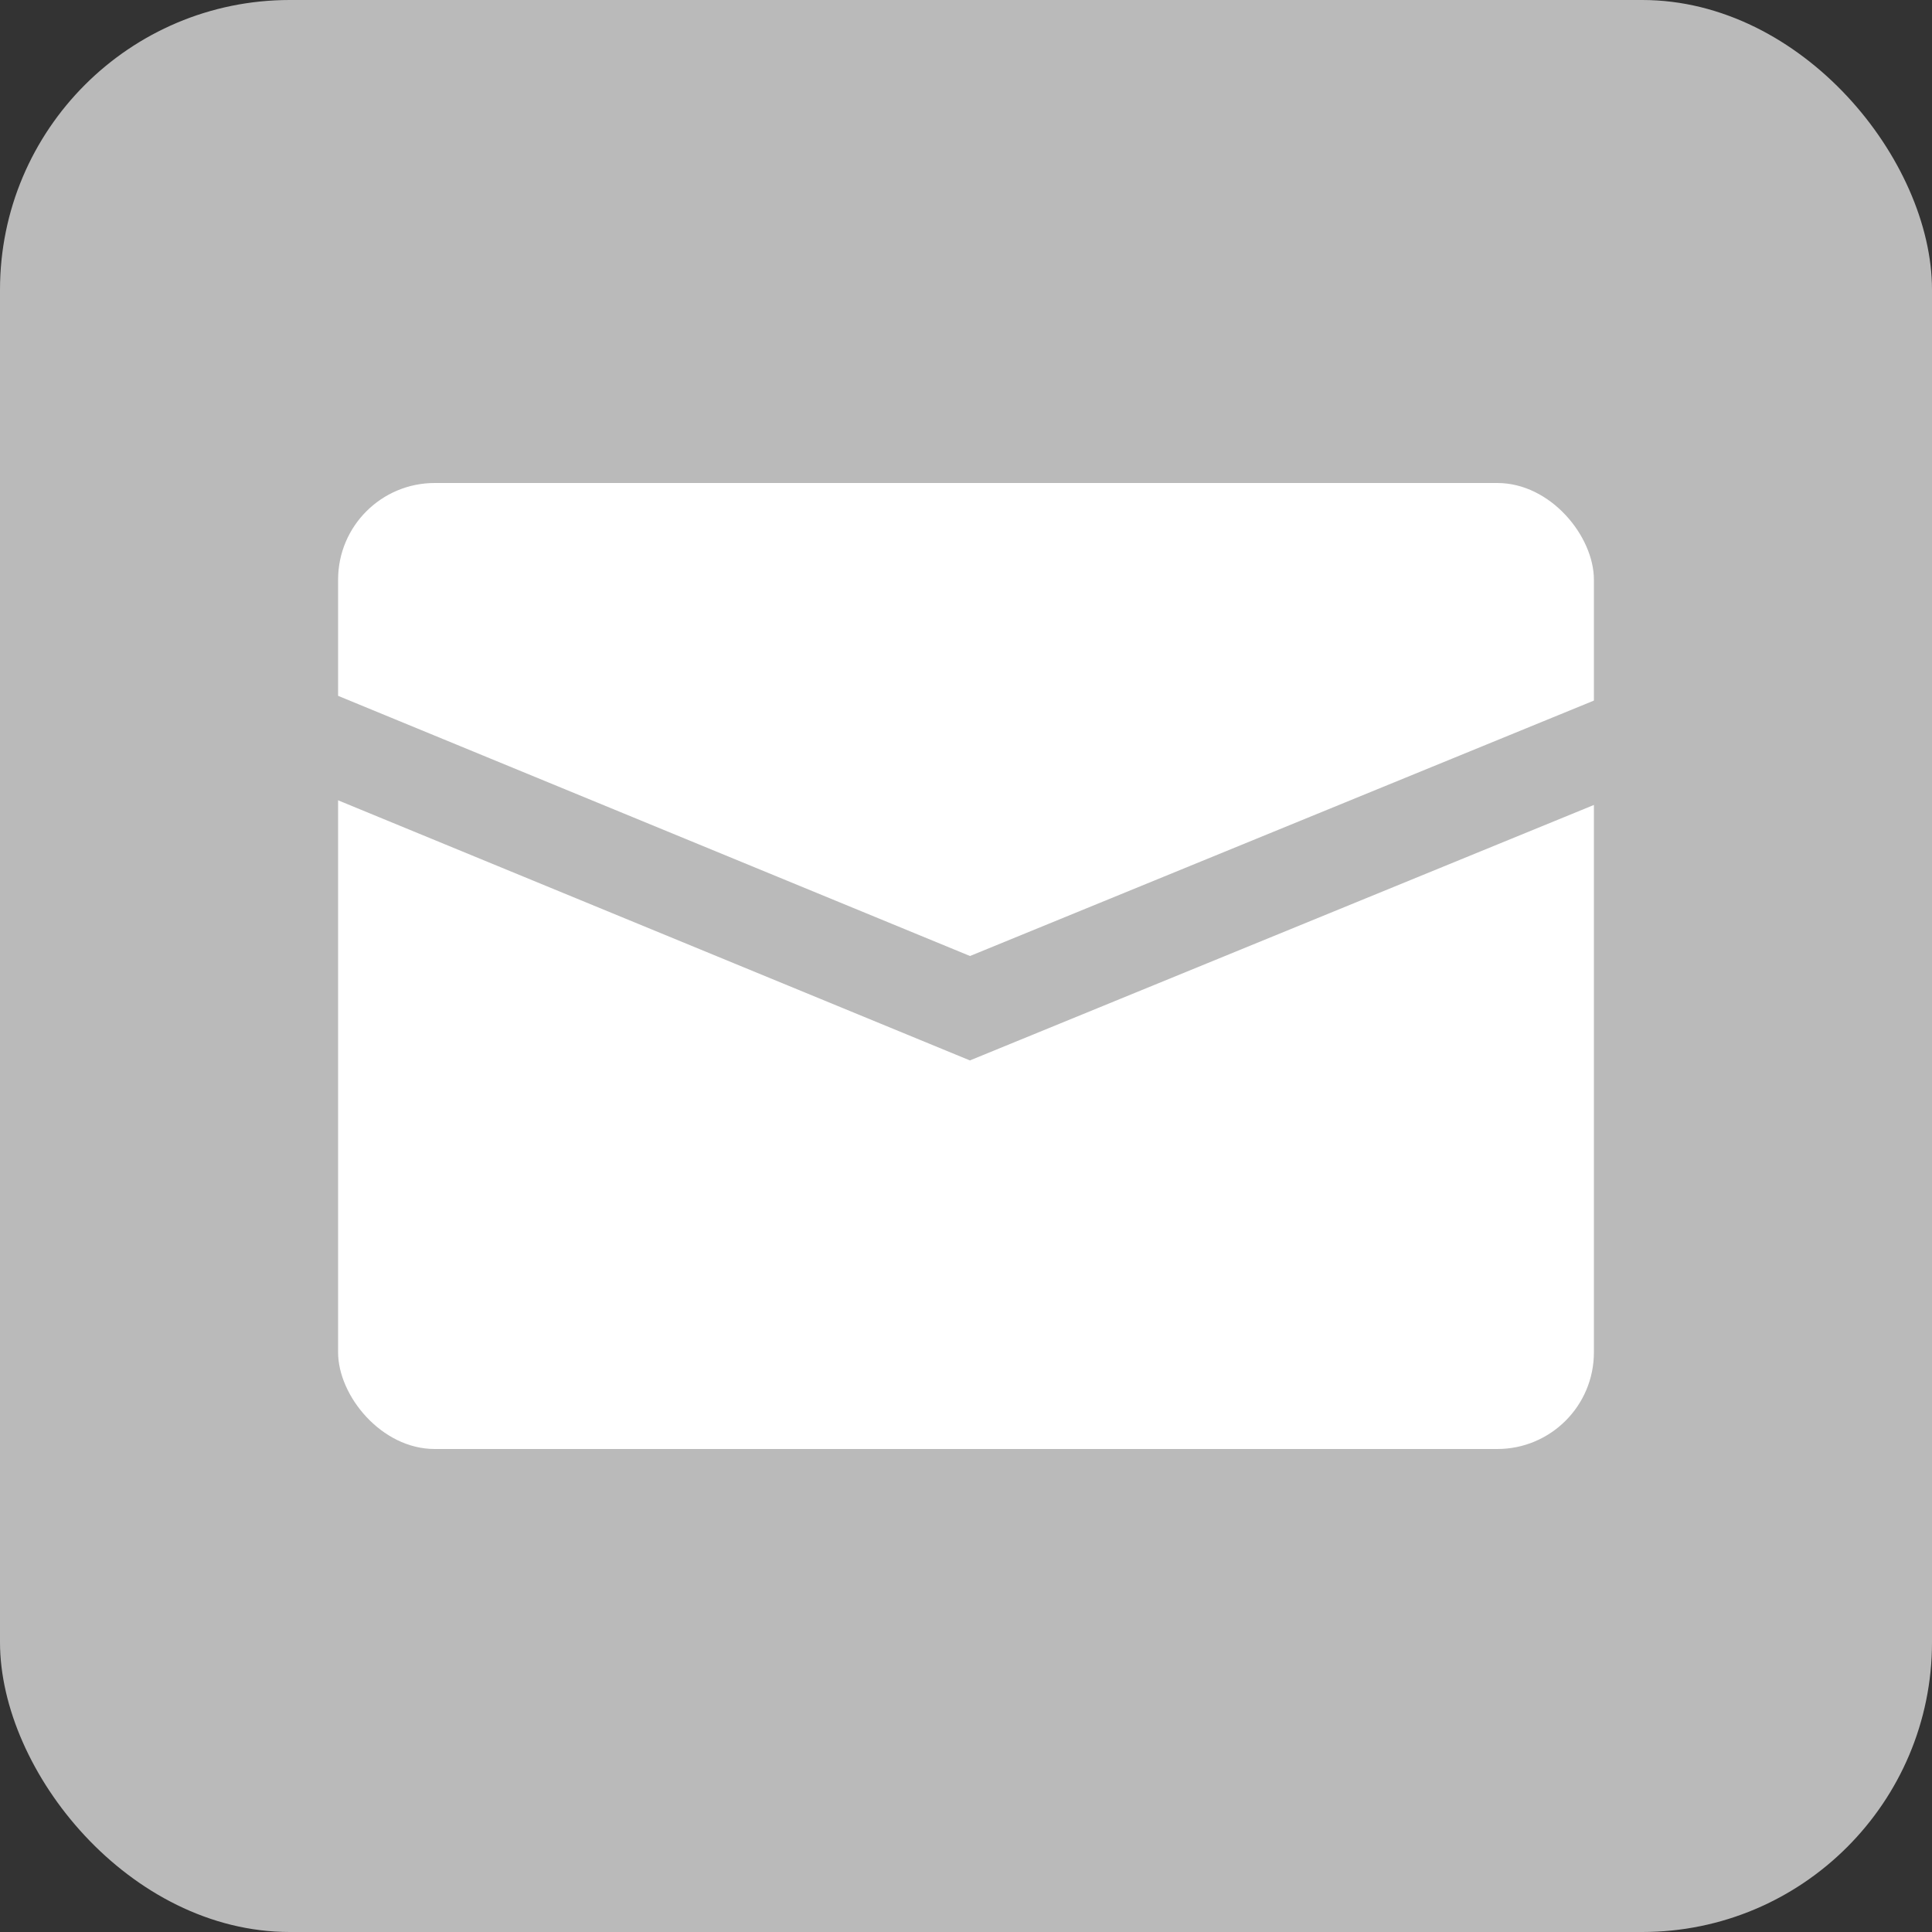
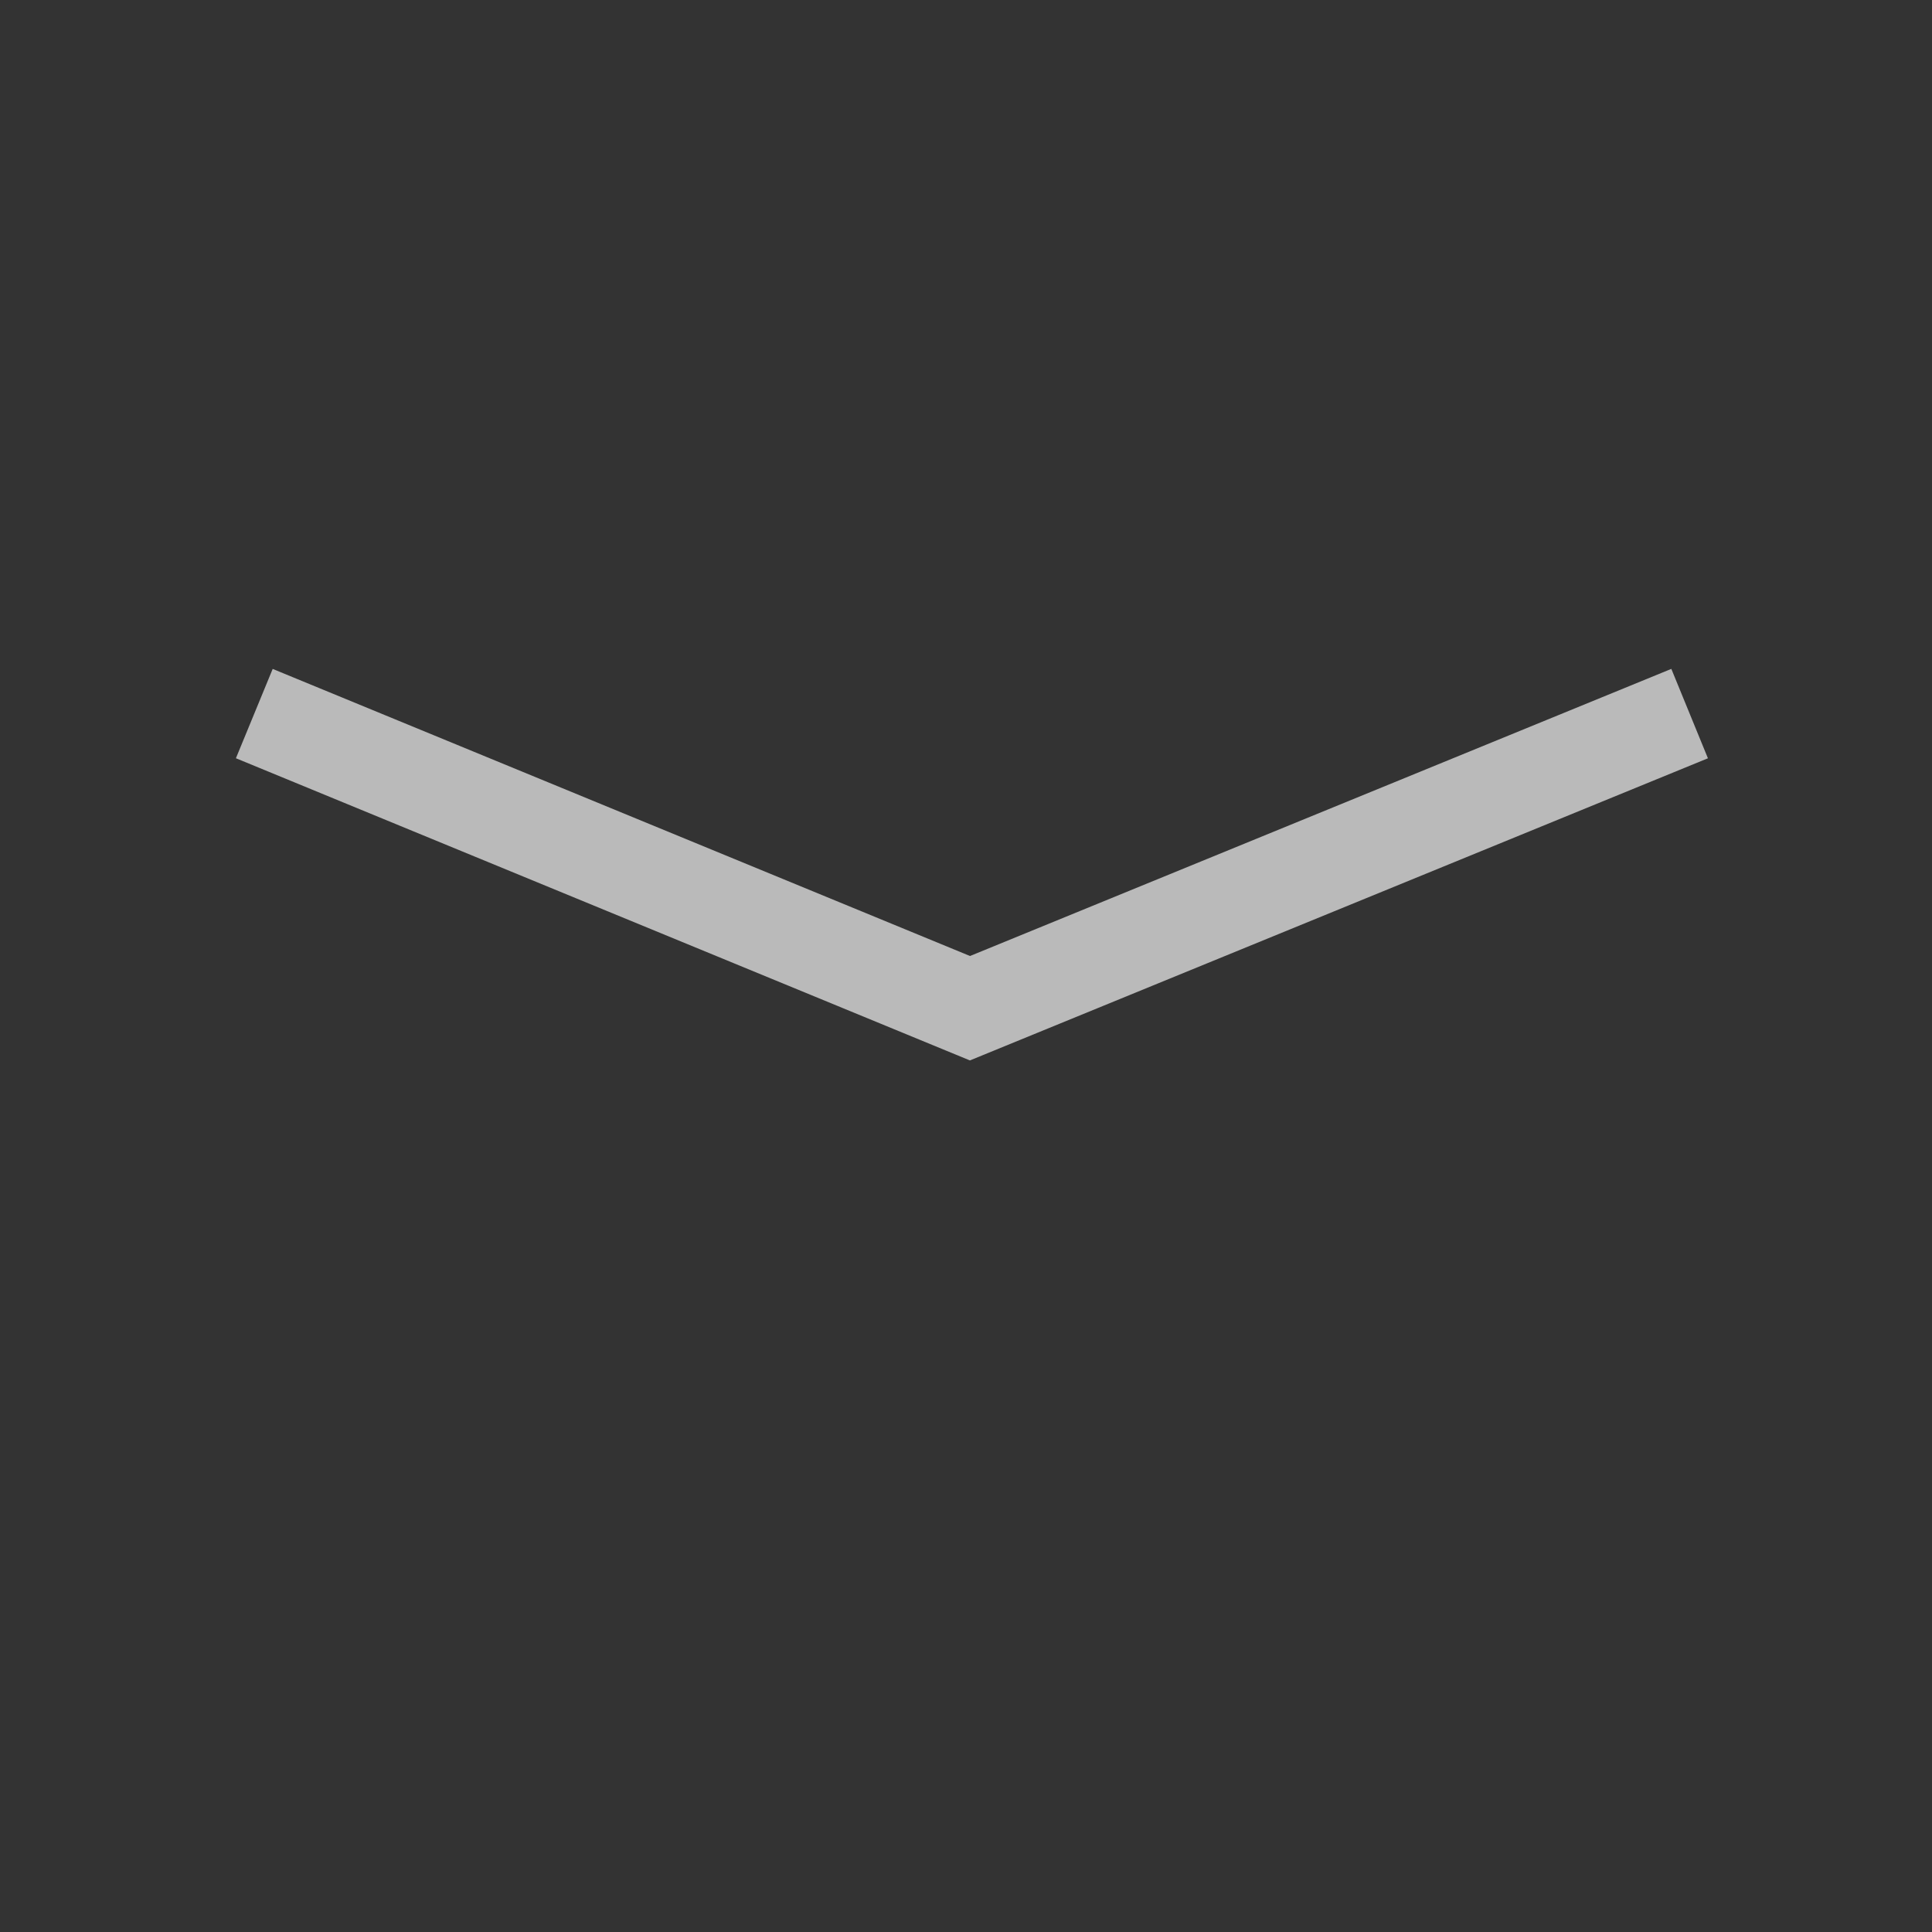
<svg xmlns="http://www.w3.org/2000/svg" width="40" height="40">
  <rect width="100%" height="100%" fill="#333333" stroke="none" />
  <g data-name="グループ 993" transform="translate(-726 -3694)">
-     <rect data-name="長方形 762" width="40" height="40" rx="6" transform="translate(726 3694)" fill="#bababa" />
-     <rect data-name="長方形 763" width="26" height="20" rx="2" transform="translate(733 3704)" fill="#fff" />
    <path data-name="パス 2558" d="M731.265 3708.774l14.817 6.1 14.9-6.1" fill="none" stroke="#bababa" stroke-width="2" />
  </g>
</svg>